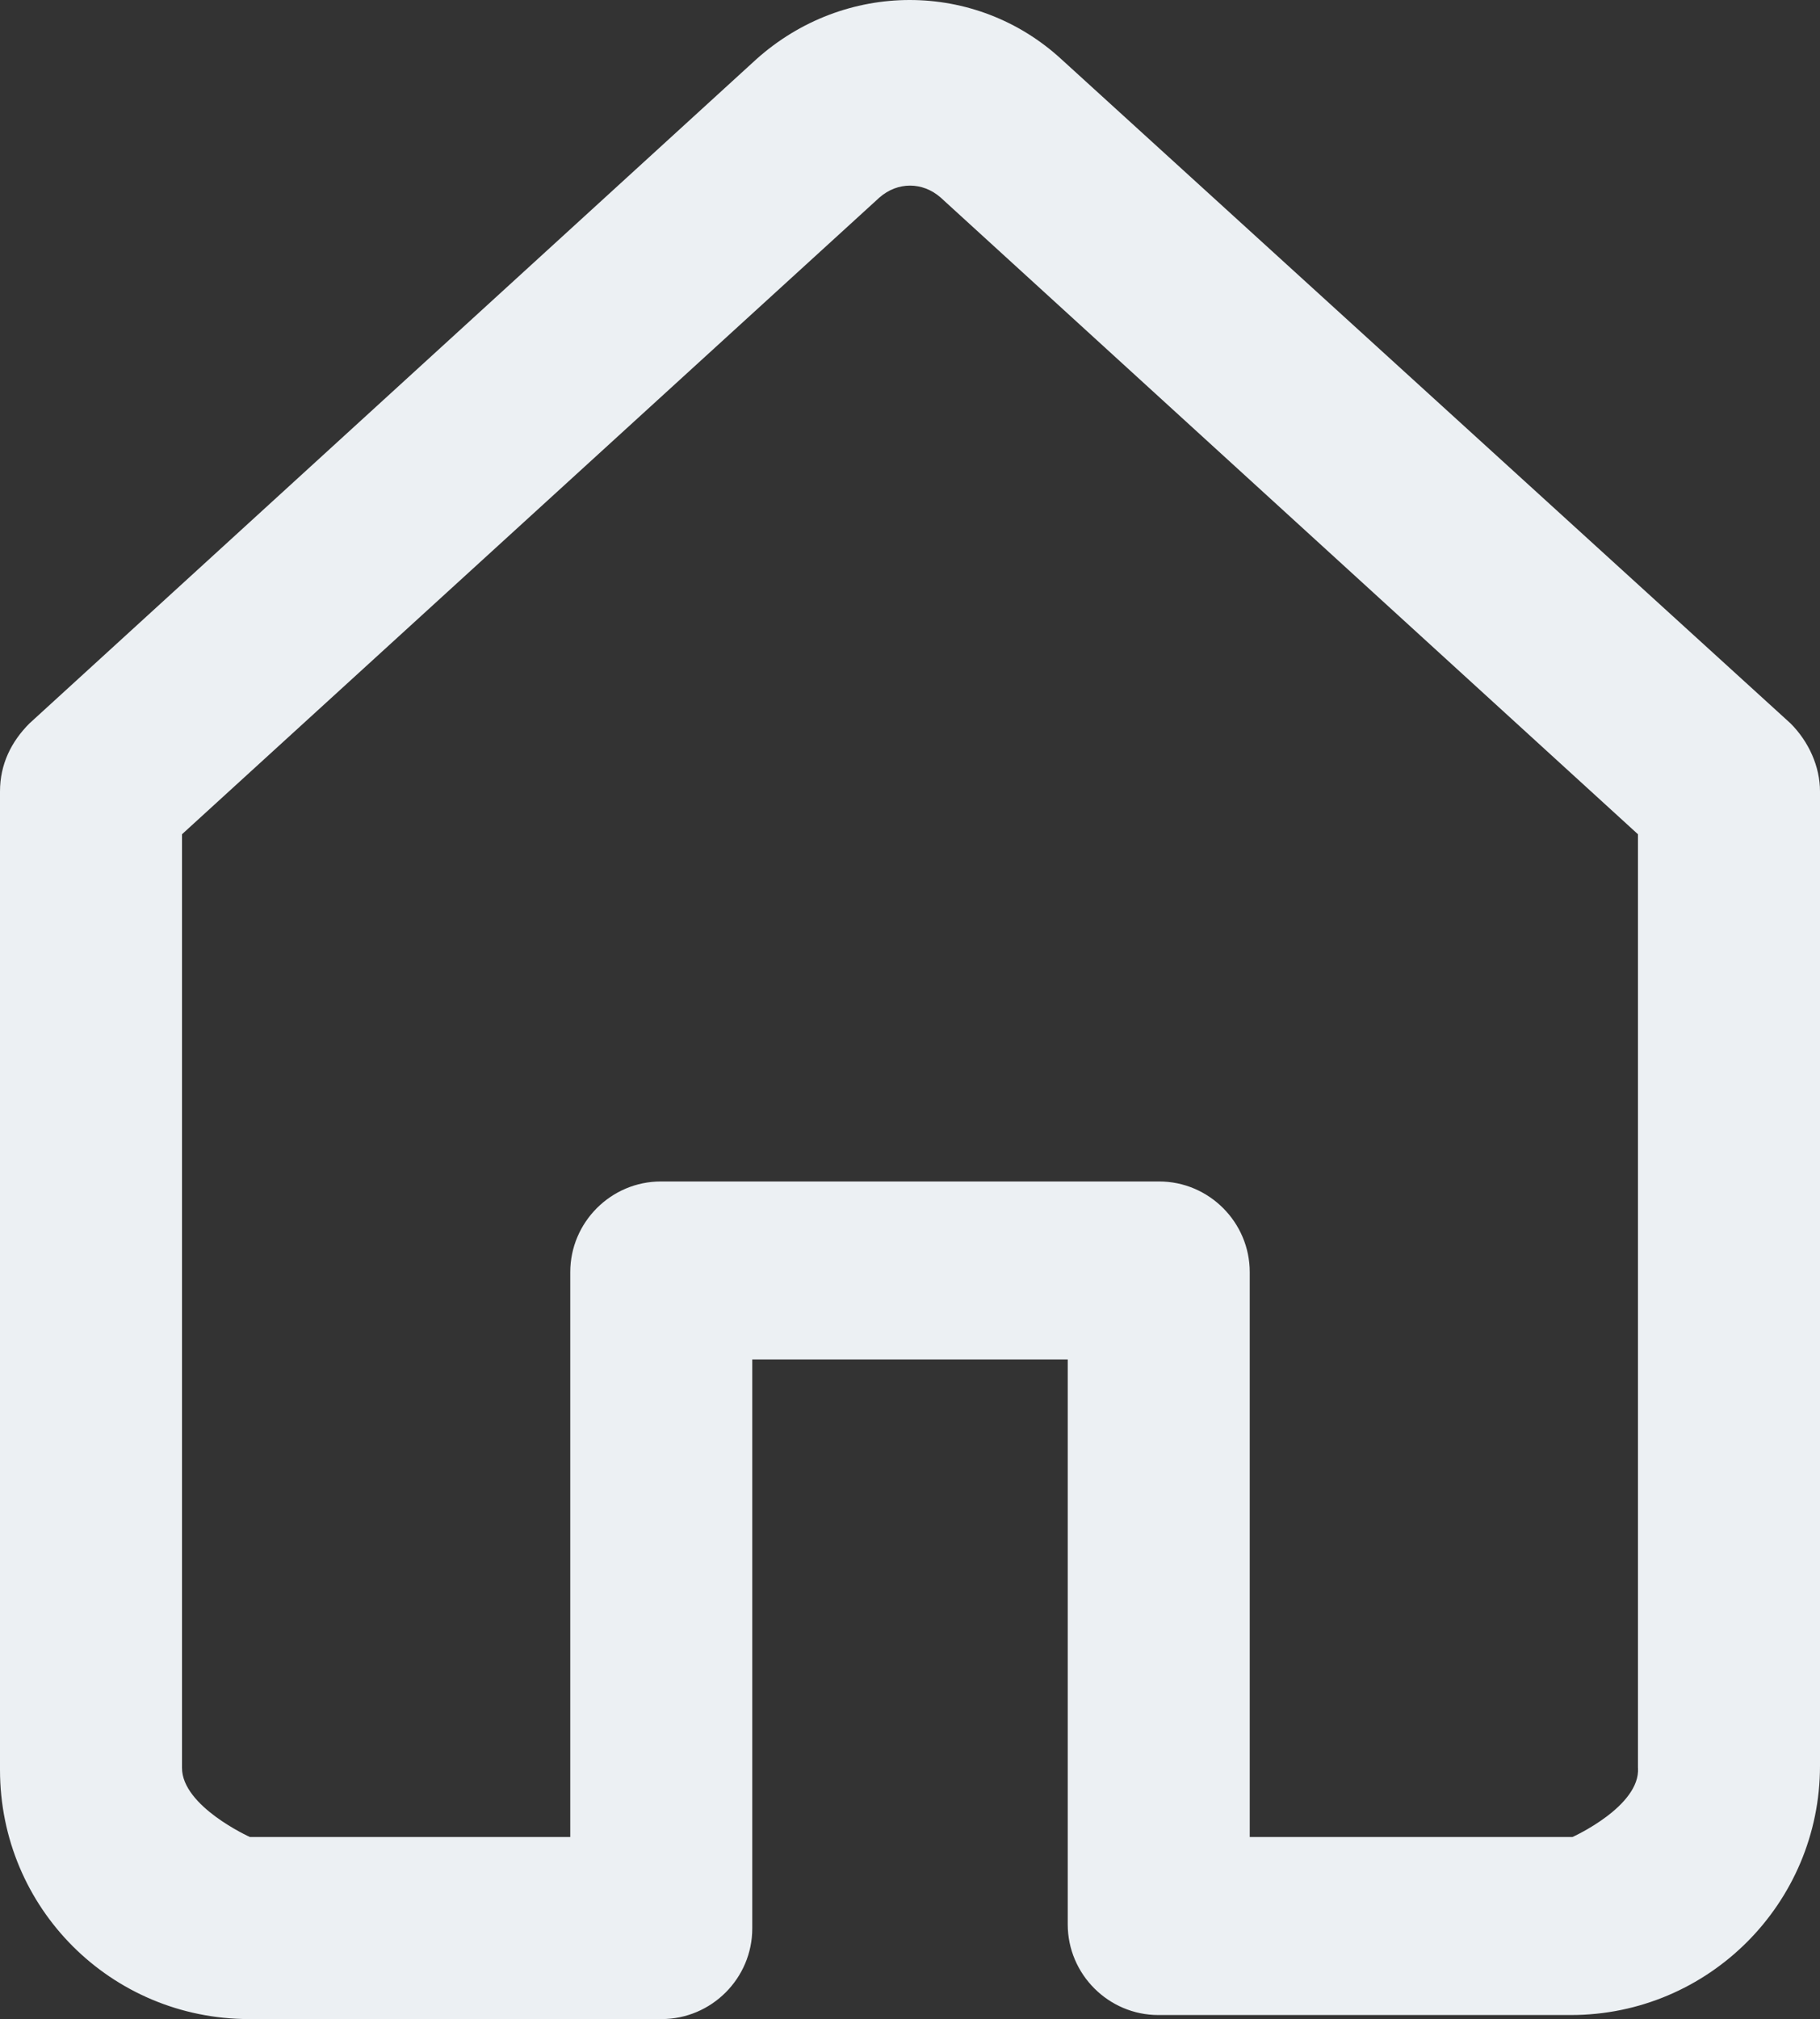
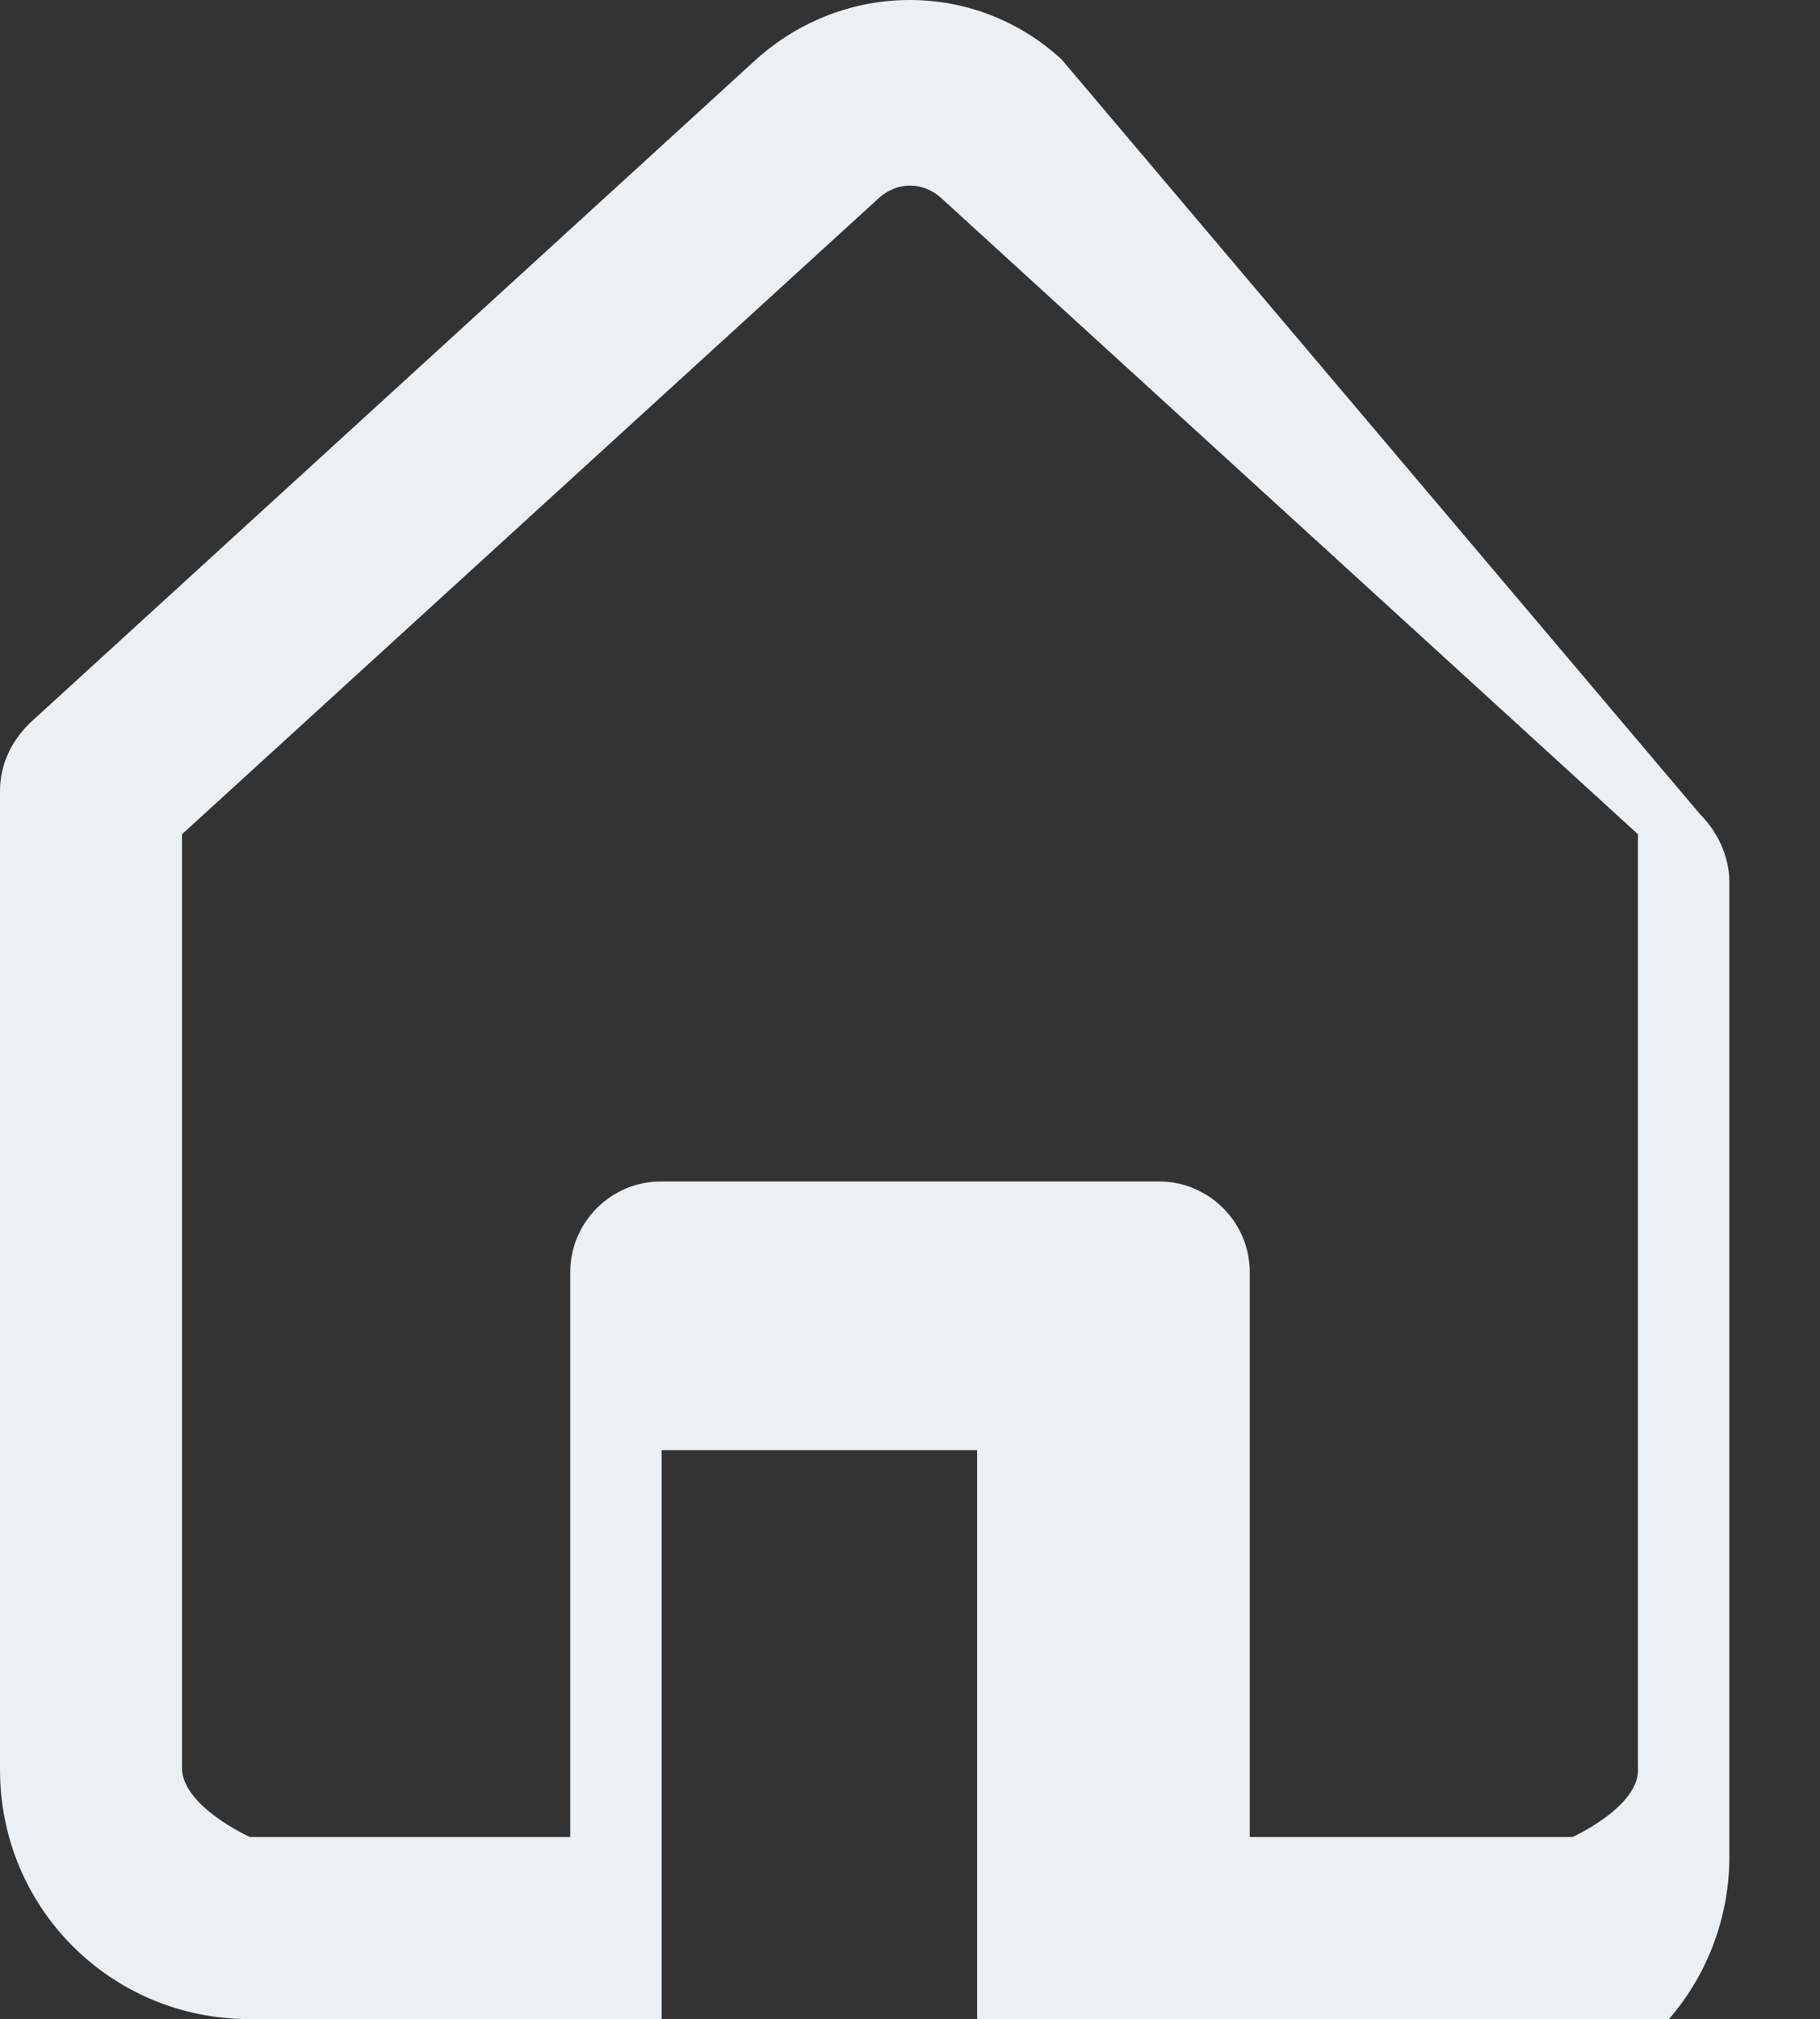
<svg xmlns="http://www.w3.org/2000/svg" data-name="Layer 2" viewBox="0 0 450 498.98">
  <rect x="0" y="0" width="450" height="498.98" fill="#333333" stroke="none" />
-   <path fill="#ecf0f3" d="M262.5 14.7c-21.27-19.6-53.73-19.6-75.56 0L7.28 178.78C2.8 183.26 0 188.86 0 195.58v241.8c0 34.16 27.45 61.6 61.63 61.6h101.96c12.33 0 22.41-10.08 22.41-22.4v-140.6h78v139.6c0 12.32 10.08 22.4 22.4 22.4h102c34.02 0 61.6-27.58 61.6-61.6v-240.8c0-6.16-2.8-12.32-7.28-16.8L262.5 14.7zM405 436.89c.61 9.52-16.19 17.09-16.19 17.09H309v-139.6c0-12.32-10.08-22.4-22.4-22.4H163.4c-12.32 0-22.4 10.08-22.4 22.4v139.6H61.78s-16.8-7.57-16.78-17.09V206.17L217.45 48.81c4.48-3.92 10.64-3.92 15.12 0l172.42 157.36v230.72z" data-name="Layer 1" />
+   <path fill="#ecf0f3" d="M262.5 14.7c-21.27-19.6-53.73-19.6-75.56 0L7.28 178.78C2.8 183.26 0 188.86 0 195.58v241.8c0 34.16 27.45 61.6 61.63 61.6h101.96v-140.6h78v139.6c0 12.32 10.08 22.4 22.4 22.4h102c34.02 0 61.6-27.58 61.6-61.6v-240.8c0-6.16-2.8-12.32-7.28-16.8L262.5 14.7zM405 436.89c.61 9.52-16.19 17.09-16.19 17.09H309v-139.6c0-12.32-10.08-22.4-22.4-22.4H163.4c-12.32 0-22.4 10.08-22.4 22.4v139.6H61.78s-16.8-7.57-16.78-17.09V206.17L217.45 48.81c4.48-3.92 10.64-3.92 15.12 0l172.42 157.36v230.72z" data-name="Layer 1" />
</svg>